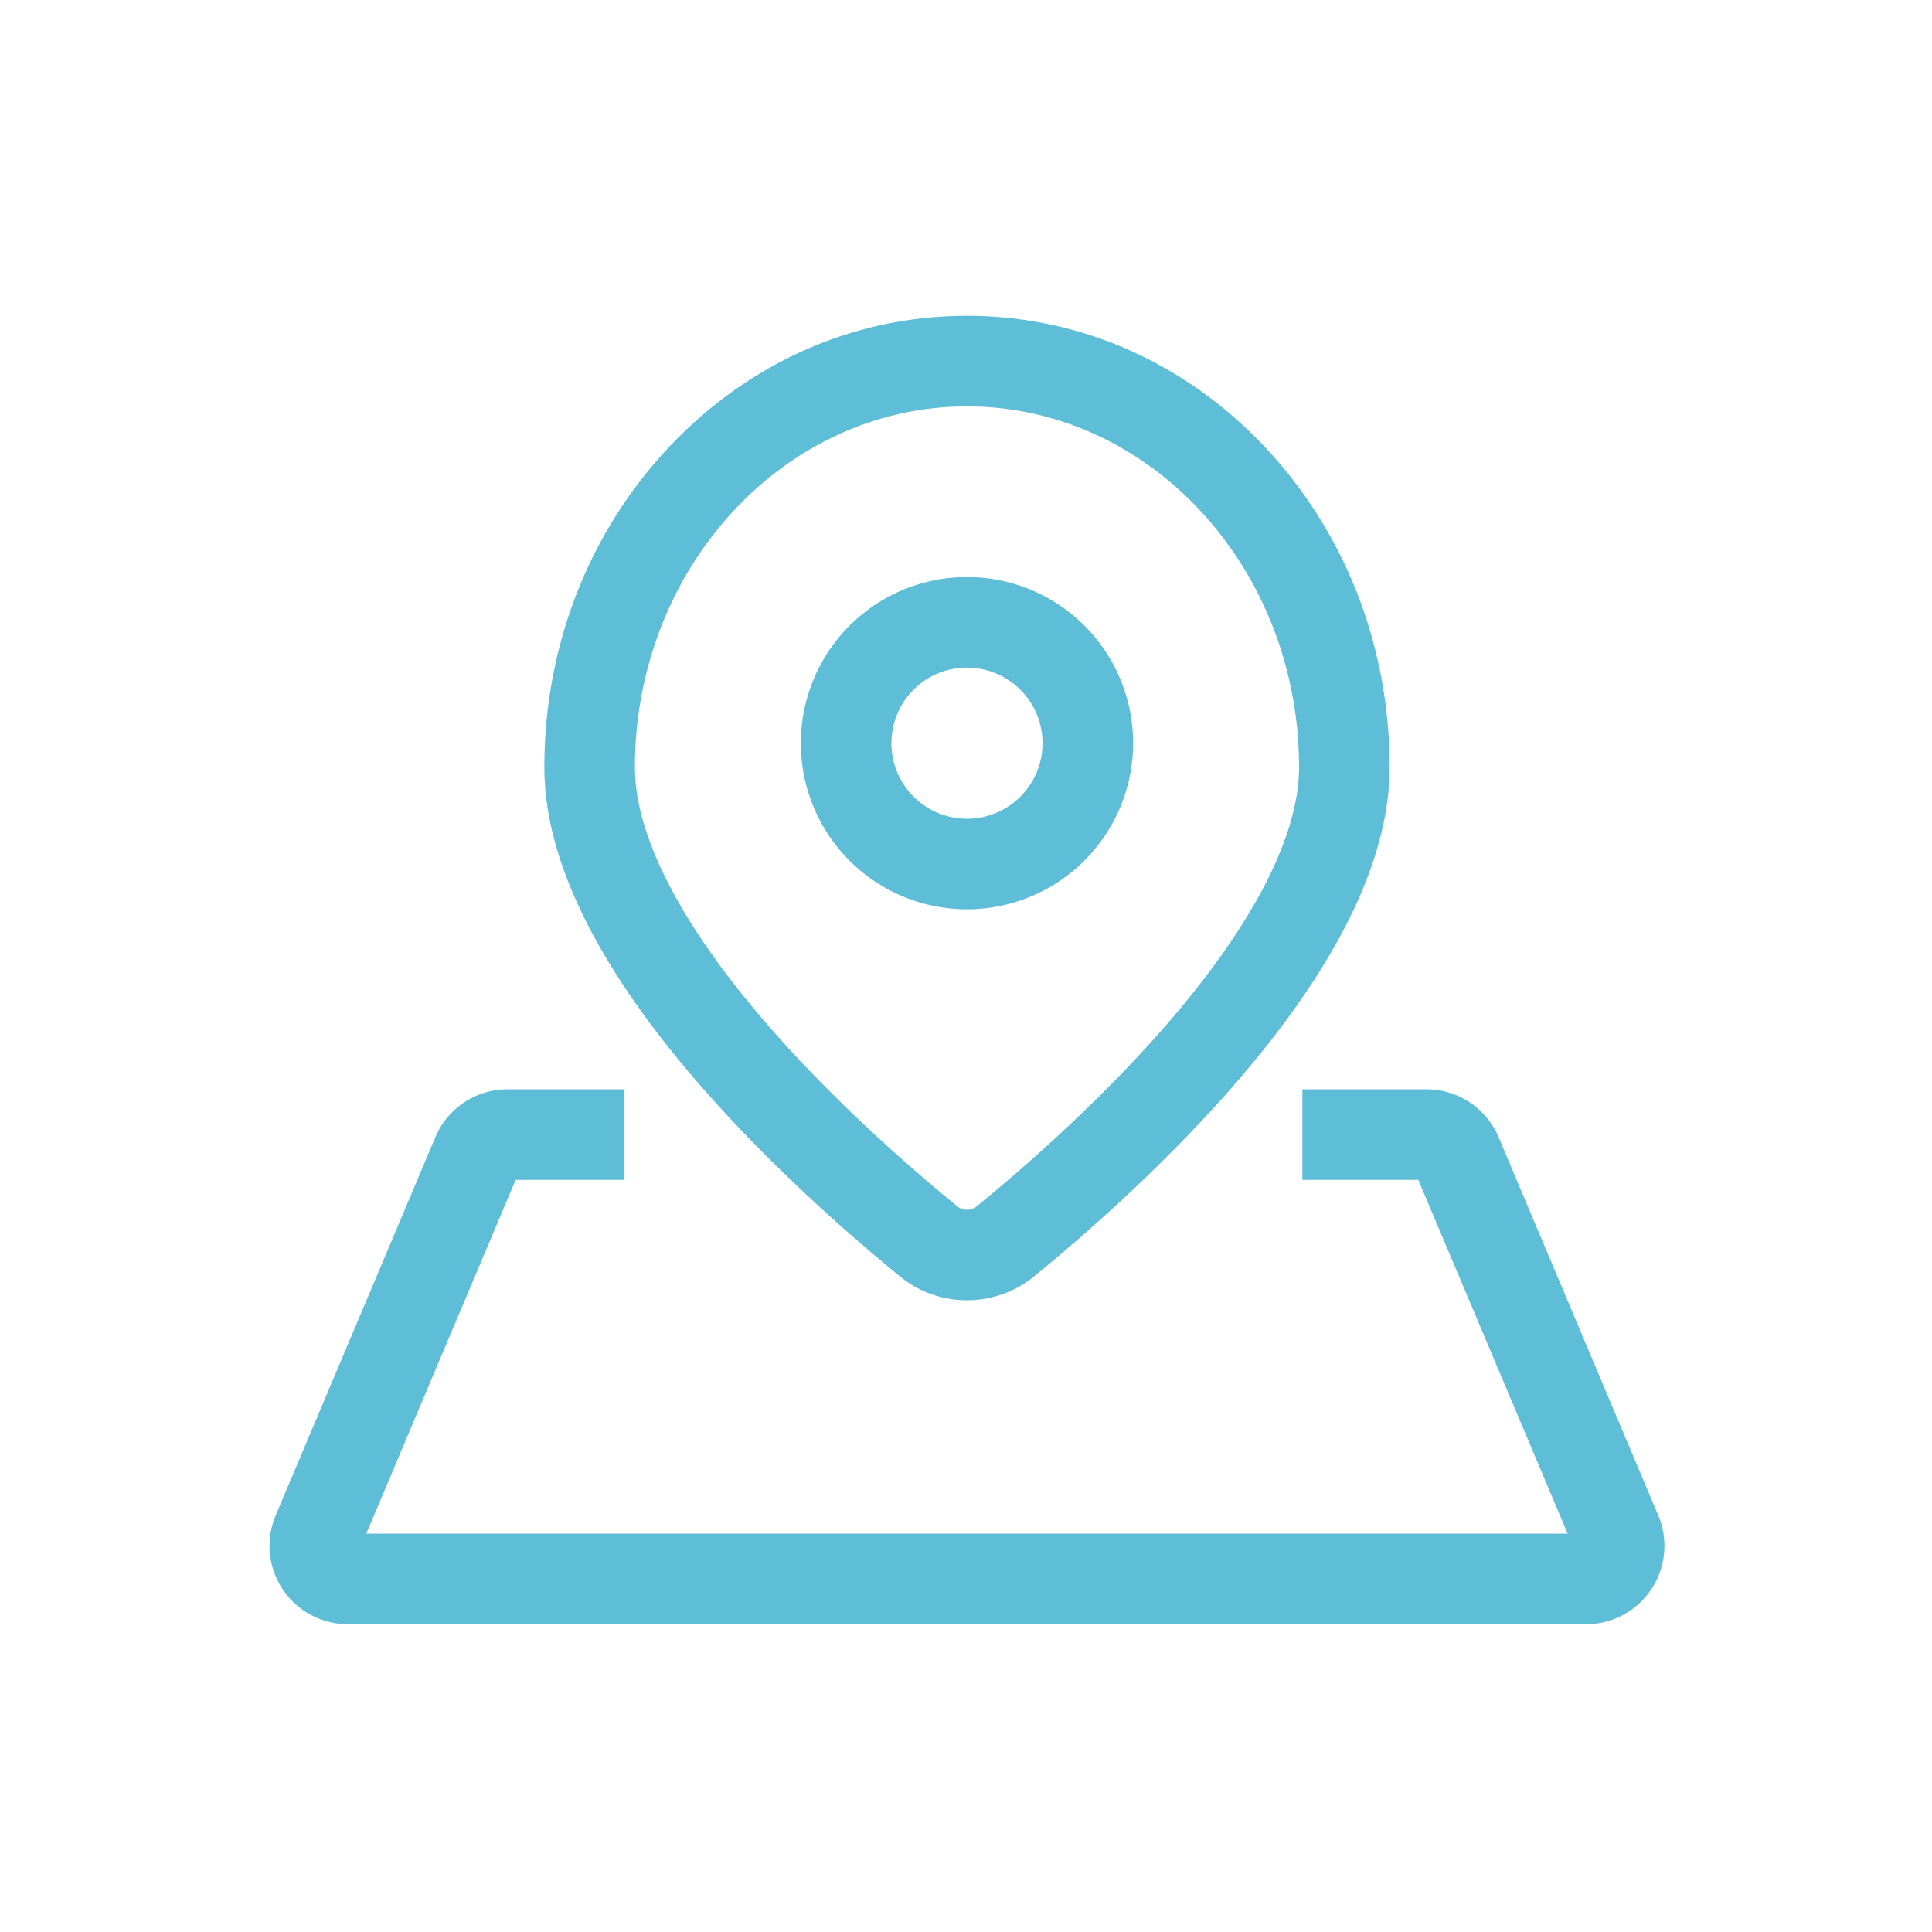
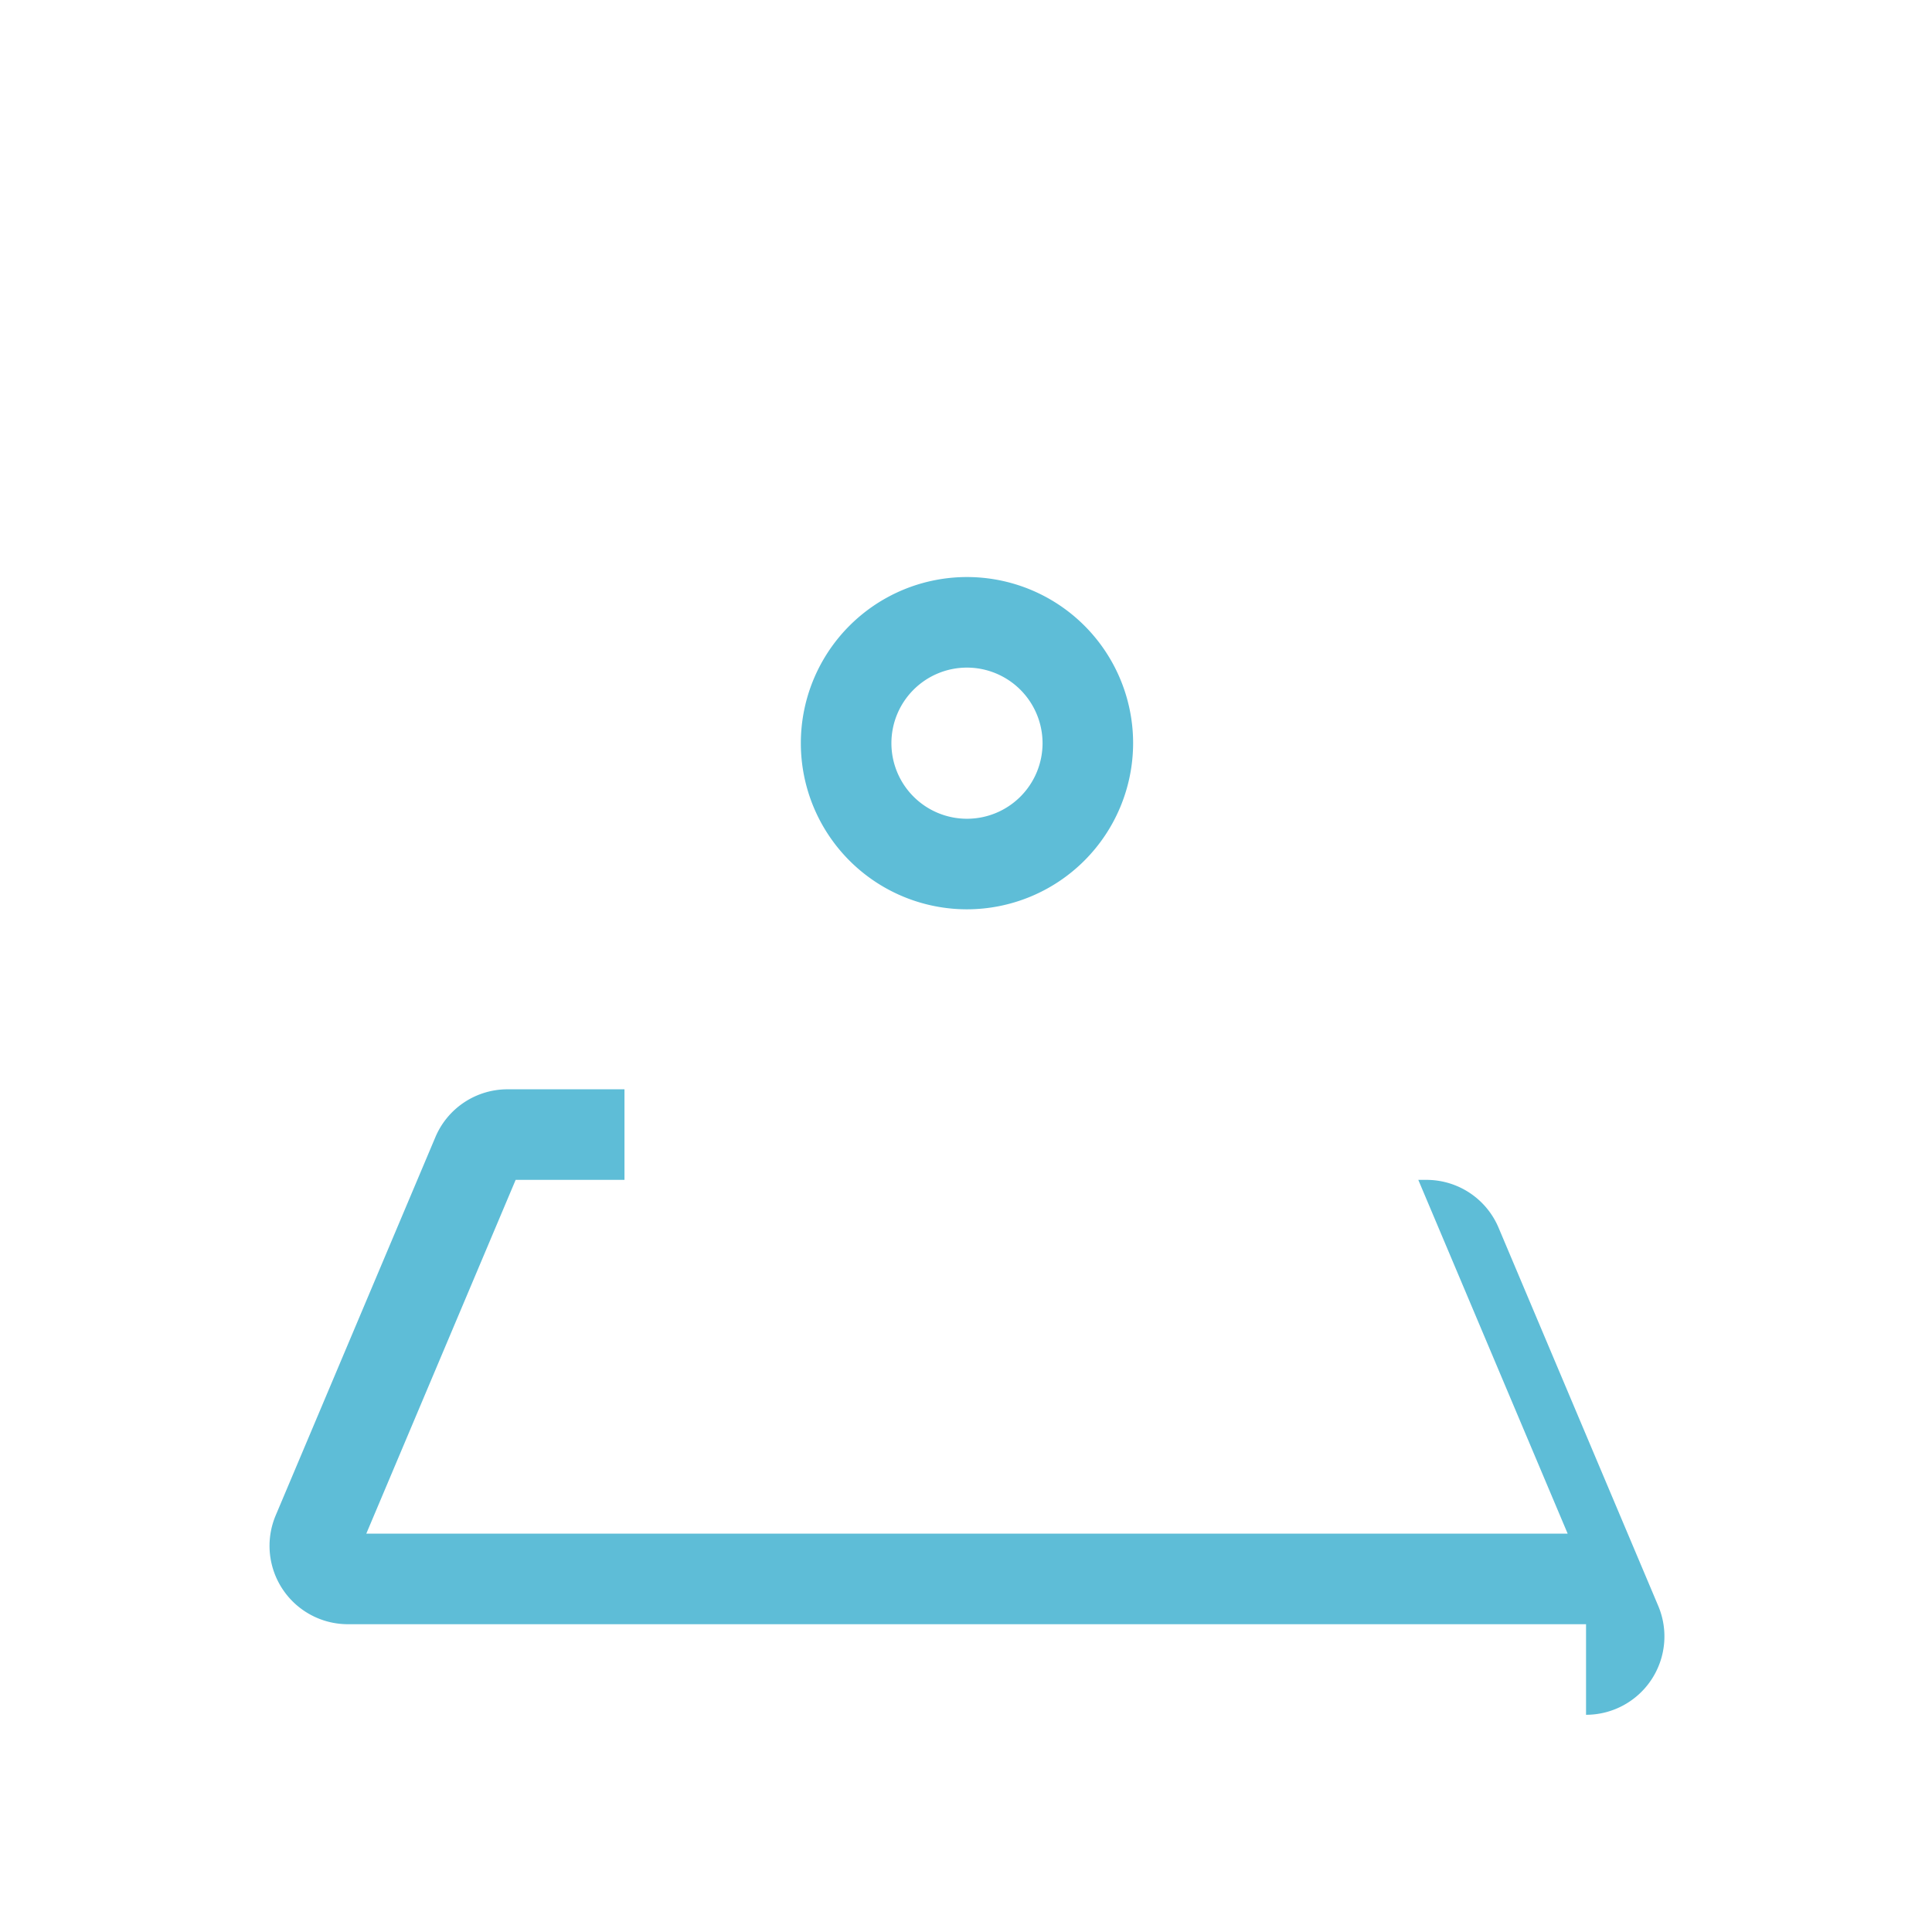
<svg xmlns="http://www.w3.org/2000/svg" t="1688034474718" class="icon" viewBox="0 0 1024 1024" version="1.1" p-id="2131" width="200" height="200">
-   <path d="M512.52 689.168a55.93 55.93 0 0 1-35.383-12.527c-24.549-20-71.761-60.693-112.123-108.516-50.758-60.141-76.494-114.458-76.494-161.44 0-63.584 23.082-123.449 65-168.567 42.363-45.607 98.832-70.718 159-70.718s116.637 25.117 159 70.724c41.914 45.118 65 104.985 65 168.572 0 46.98-25.737 101.3-76.495 161.436-40.363 47.818-87.574 88.511-112.125 108.51a55.947 55.947 0 0 1-35.38 12.526z m0-473.773c-97.047 0-176 85.812-176 191.29 0 34.841 22.537 79.961 65.176 130.481 37.847 44.844 82.507 83.318 105.759 102.261a8.05 8.05 0 0 0 10.13 0c23.252-18.942 67.91-57.415 105.759-102.26 42.638-50.52 65.176-95.638 65.176-130.476 0-105.481-78.954-191.291-176-191.291z" p-id="2132" fill="#5ebdd7" />
-   <path d="M512.52 481.954a88.055 88.055 0 1 1 88.054-88.054 88.154 88.154 0 0 1-88.054 88.054z m0-128.109a40.055 40.055 0 1 0 40.054 40.055 40.1 40.1 0 0 0-40.054-40.055zM840.636 860.869H184.4a41.54 41.54 0 0 1-38.269-57.7l84.62-200.434a41.463 41.463 0 0 1 38.27-25.383h61.965v48h-57.678l-79.165 187.517H830.9l-79.169-187.514h-61.438v-48h65.723a41.461 41.461 0 0 1 38.268 25.382l84.621 200.435a41.54 41.54 0 0 1-38.269 57.7z" p-id="2133" fill="#5ebdd7" />
+   <path d="M512.52 481.954a88.055 88.055 0 1 1 88.054-88.054 88.154 88.154 0 0 1-88.054 88.054z m0-128.109a40.055 40.055 0 1 0 40.054 40.055 40.1 40.1 0 0 0-40.054-40.055zM840.636 860.869H184.4a41.54 41.54 0 0 1-38.269-57.7l84.62-200.434a41.463 41.463 0 0 1 38.27-25.383h61.965v48h-57.678l-79.165 187.517H830.9l-79.169-187.514h-61.438h65.723a41.461 41.461 0 0 1 38.268 25.382l84.621 200.435a41.54 41.54 0 0 1-38.269 57.7z" p-id="2133" fill="#5ebdd7" />
</svg>